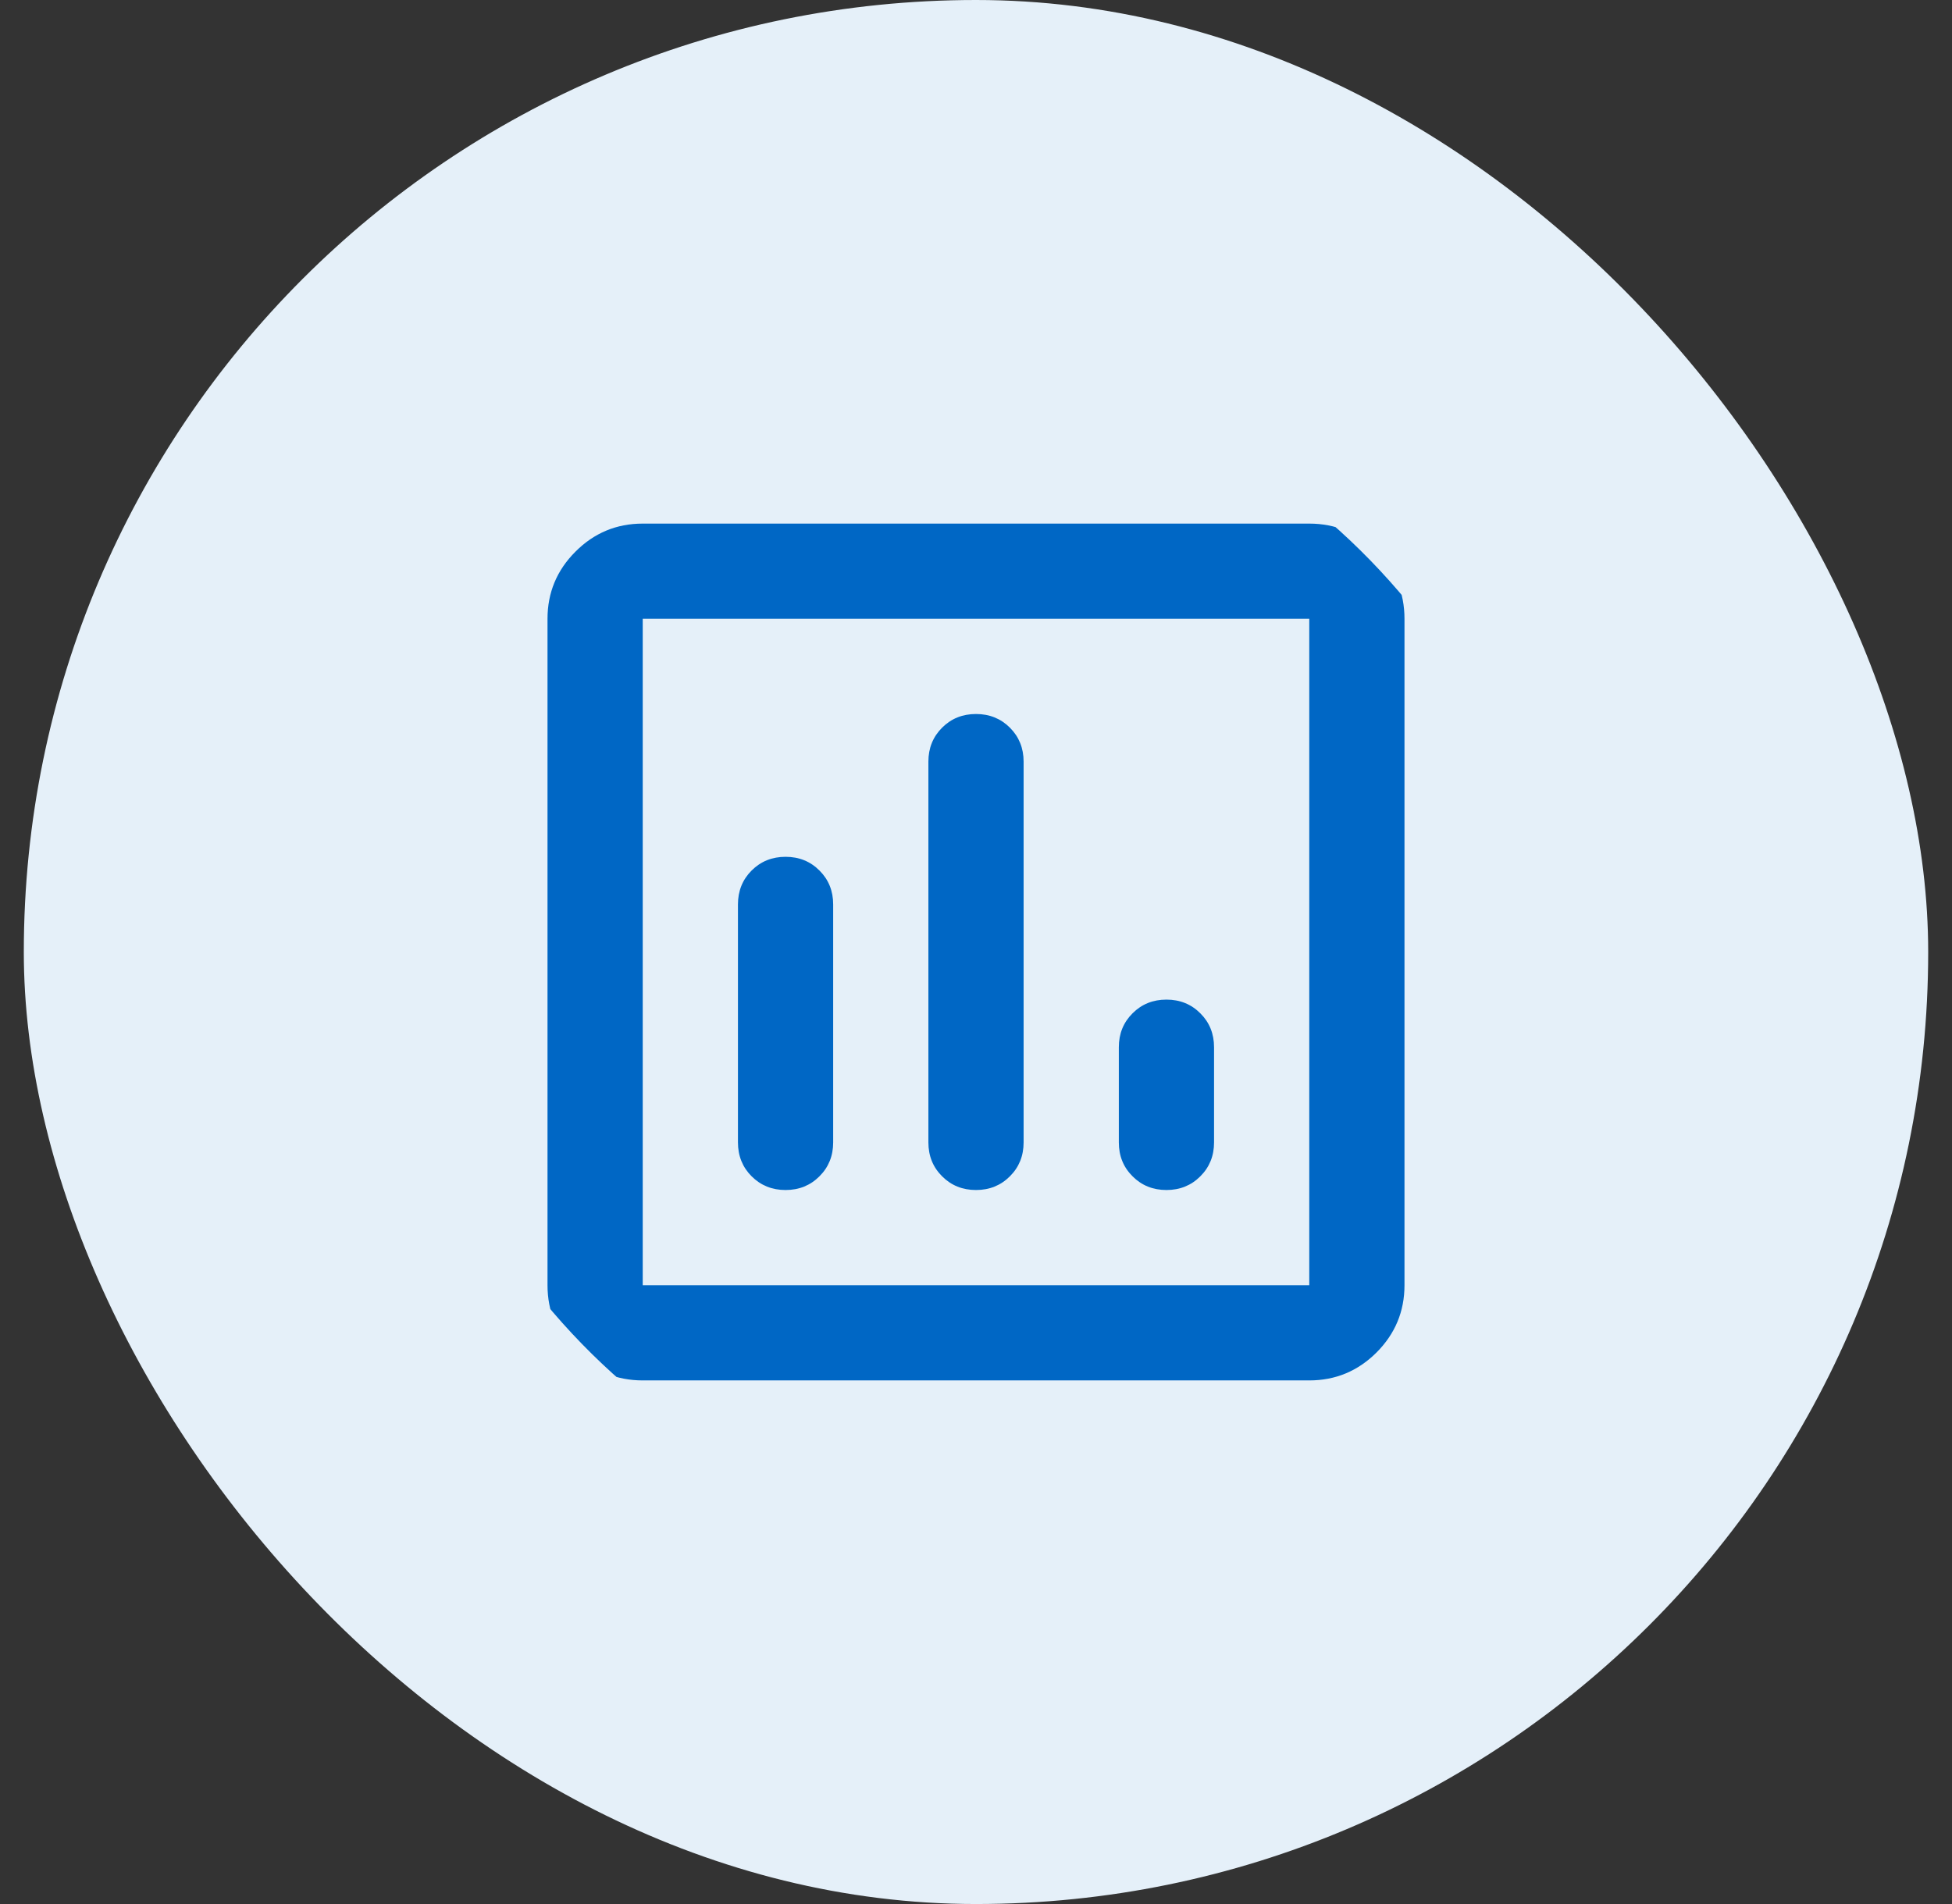
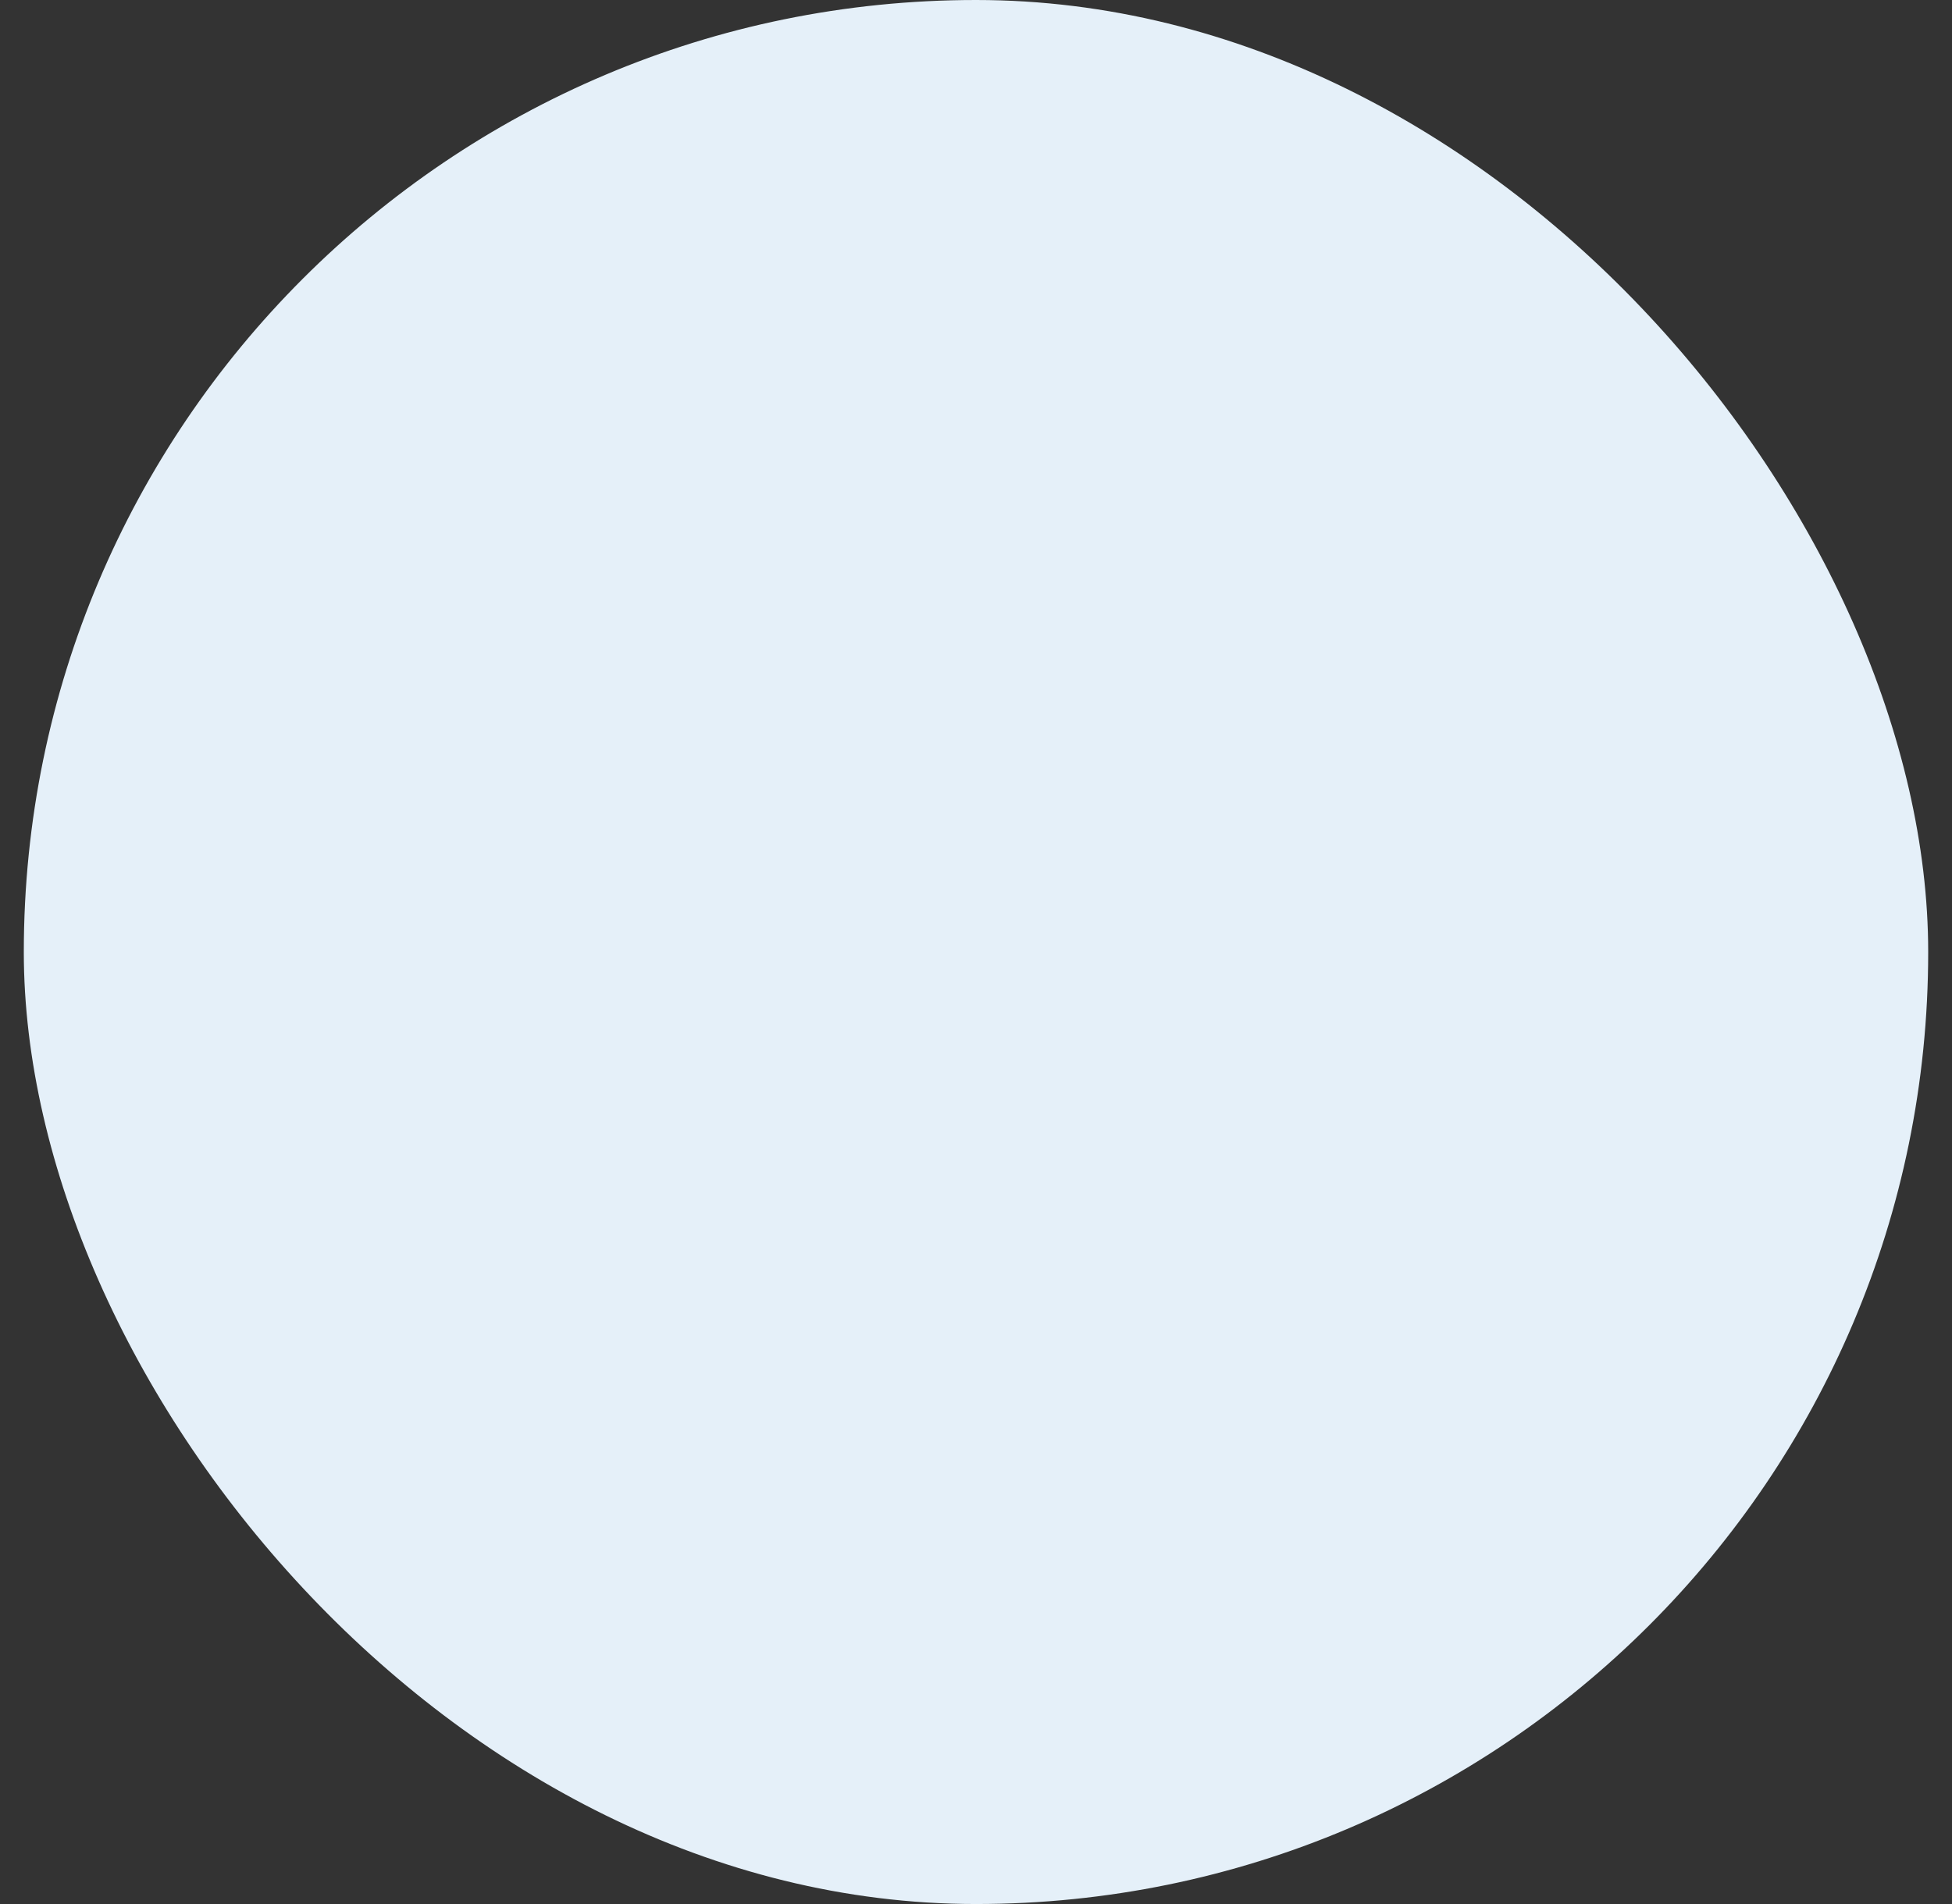
<svg xmlns="http://www.w3.org/2000/svg" width="41" height="40" viewBox="0 0 41 40" fill="none">
  <rect x="0" y="0" width="41" height="40" fill="#333333" stroke="none" />
  <rect x="0.5" width="40" height="40" rx="20" fill="#E5F0F9" />
  <g clip-path="url(#clip0_7917_51041)">
-     <path d="M16.5 25C16.783 25 17.021 24.904 17.212 24.712C17.404 24.521 17.5 24.283 17.5 24V19C17.5 18.717 17.404 18.479 17.212 18.288C17.021 18.096 16.783 18 16.5 18C16.217 18 15.979 18.096 15.787 18.288C15.596 18.479 15.5 18.717 15.5 19V24C15.5 24.283 15.596 24.521 15.787 24.712C15.979 24.904 16.217 25 16.5 25ZM20.5 25C20.783 25 21.021 24.904 21.212 24.712C21.404 24.521 21.5 24.283 21.5 24V16C21.5 15.717 21.404 15.479 21.212 15.287C21.021 15.096 20.783 15 20.5 15C20.217 15 19.979 15.096 19.788 15.287C19.596 15.479 19.5 15.717 19.5 16V24C19.5 24.283 19.596 24.521 19.788 24.712C19.979 24.904 20.217 25 20.5 25ZM24.5 25C24.783 25 25.021 24.904 25.212 24.712C25.404 24.521 25.5 24.283 25.5 24V22C25.5 21.717 25.404 21.479 25.212 21.288C25.021 21.096 24.783 21 24.5 21C24.217 21 23.979 21.096 23.788 21.288C23.596 21.479 23.5 21.717 23.5 22V24C23.5 24.283 23.596 24.521 23.788 24.712C23.979 24.904 24.217 25 24.5 25ZM13.5 29C12.95 29 12.479 28.804 12.088 28.413C11.696 28.021 11.5 27.55 11.5 27V13C11.5 12.45 11.696 11.979 12.088 11.588C12.479 11.196 12.95 11 13.5 11H27.5C28.05 11 28.521 11.196 28.913 11.588C29.304 11.979 29.5 12.45 29.5 13V27C29.5 27.55 29.304 28.021 28.913 28.413C28.521 28.804 28.05 29 27.5 29H13.5ZM13.5 27H27.5V13H13.5V27Z" fill="#0067C5" />
+     <path d="M16.5 25C16.783 25 17.021 24.904 17.212 24.712C17.404 24.521 17.5 24.283 17.5 24C17.5 18.717 17.404 18.479 17.212 18.288C17.021 18.096 16.783 18 16.5 18C16.217 18 15.979 18.096 15.787 18.288C15.596 18.479 15.5 18.717 15.5 19V24C15.5 24.283 15.596 24.521 15.787 24.712C15.979 24.904 16.217 25 16.5 25ZM20.5 25C20.783 25 21.021 24.904 21.212 24.712C21.404 24.521 21.5 24.283 21.5 24V16C21.5 15.717 21.404 15.479 21.212 15.287C21.021 15.096 20.783 15 20.5 15C20.217 15 19.979 15.096 19.788 15.287C19.596 15.479 19.5 15.717 19.5 16V24C19.5 24.283 19.596 24.521 19.788 24.712C19.979 24.904 20.217 25 20.5 25ZM24.5 25C24.783 25 25.021 24.904 25.212 24.712C25.404 24.521 25.5 24.283 25.5 24V22C25.5 21.717 25.404 21.479 25.212 21.288C25.021 21.096 24.783 21 24.5 21C24.217 21 23.979 21.096 23.788 21.288C23.596 21.479 23.5 21.717 23.5 22V24C23.5 24.283 23.596 24.521 23.788 24.712C23.979 24.904 24.217 25 24.5 25ZM13.5 29C12.95 29 12.479 28.804 12.088 28.413C11.696 28.021 11.5 27.55 11.5 27V13C11.5 12.45 11.696 11.979 12.088 11.588C12.479 11.196 12.95 11 13.5 11H27.5C28.05 11 28.521 11.196 28.913 11.588C29.304 11.979 29.5 12.45 29.5 13V27C29.5 27.55 29.304 28.021 28.913 28.413C28.521 28.804 28.05 29 27.5 29H13.5ZM13.5 27H27.5V13H13.5V27Z" fill="#0067C5" />
  </g>
  <defs>
    <clipPath id="clip0_7917_51041">
-       <rect x="8.5" y="8" width="24" height="24" rx="12" fill="white" />
-     </clipPath>
+       </clipPath>
  </defs>
</svg>